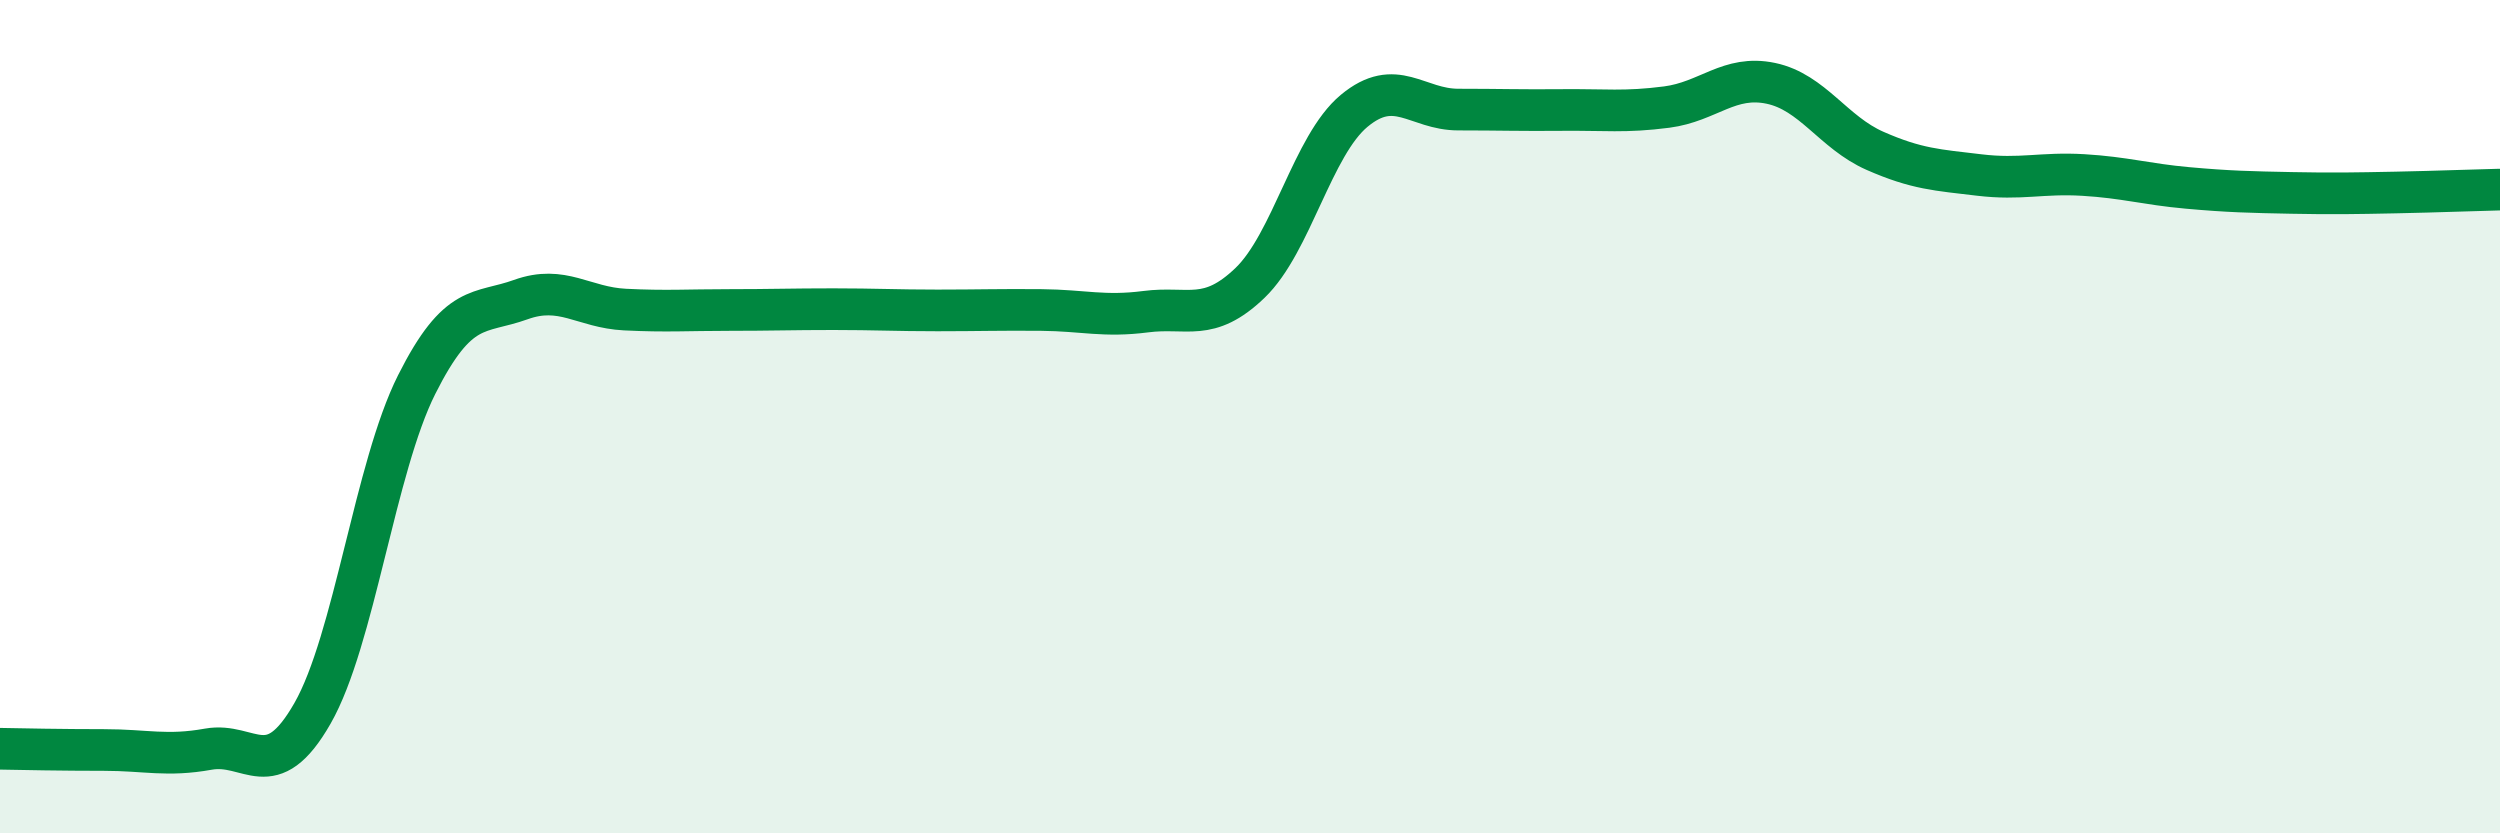
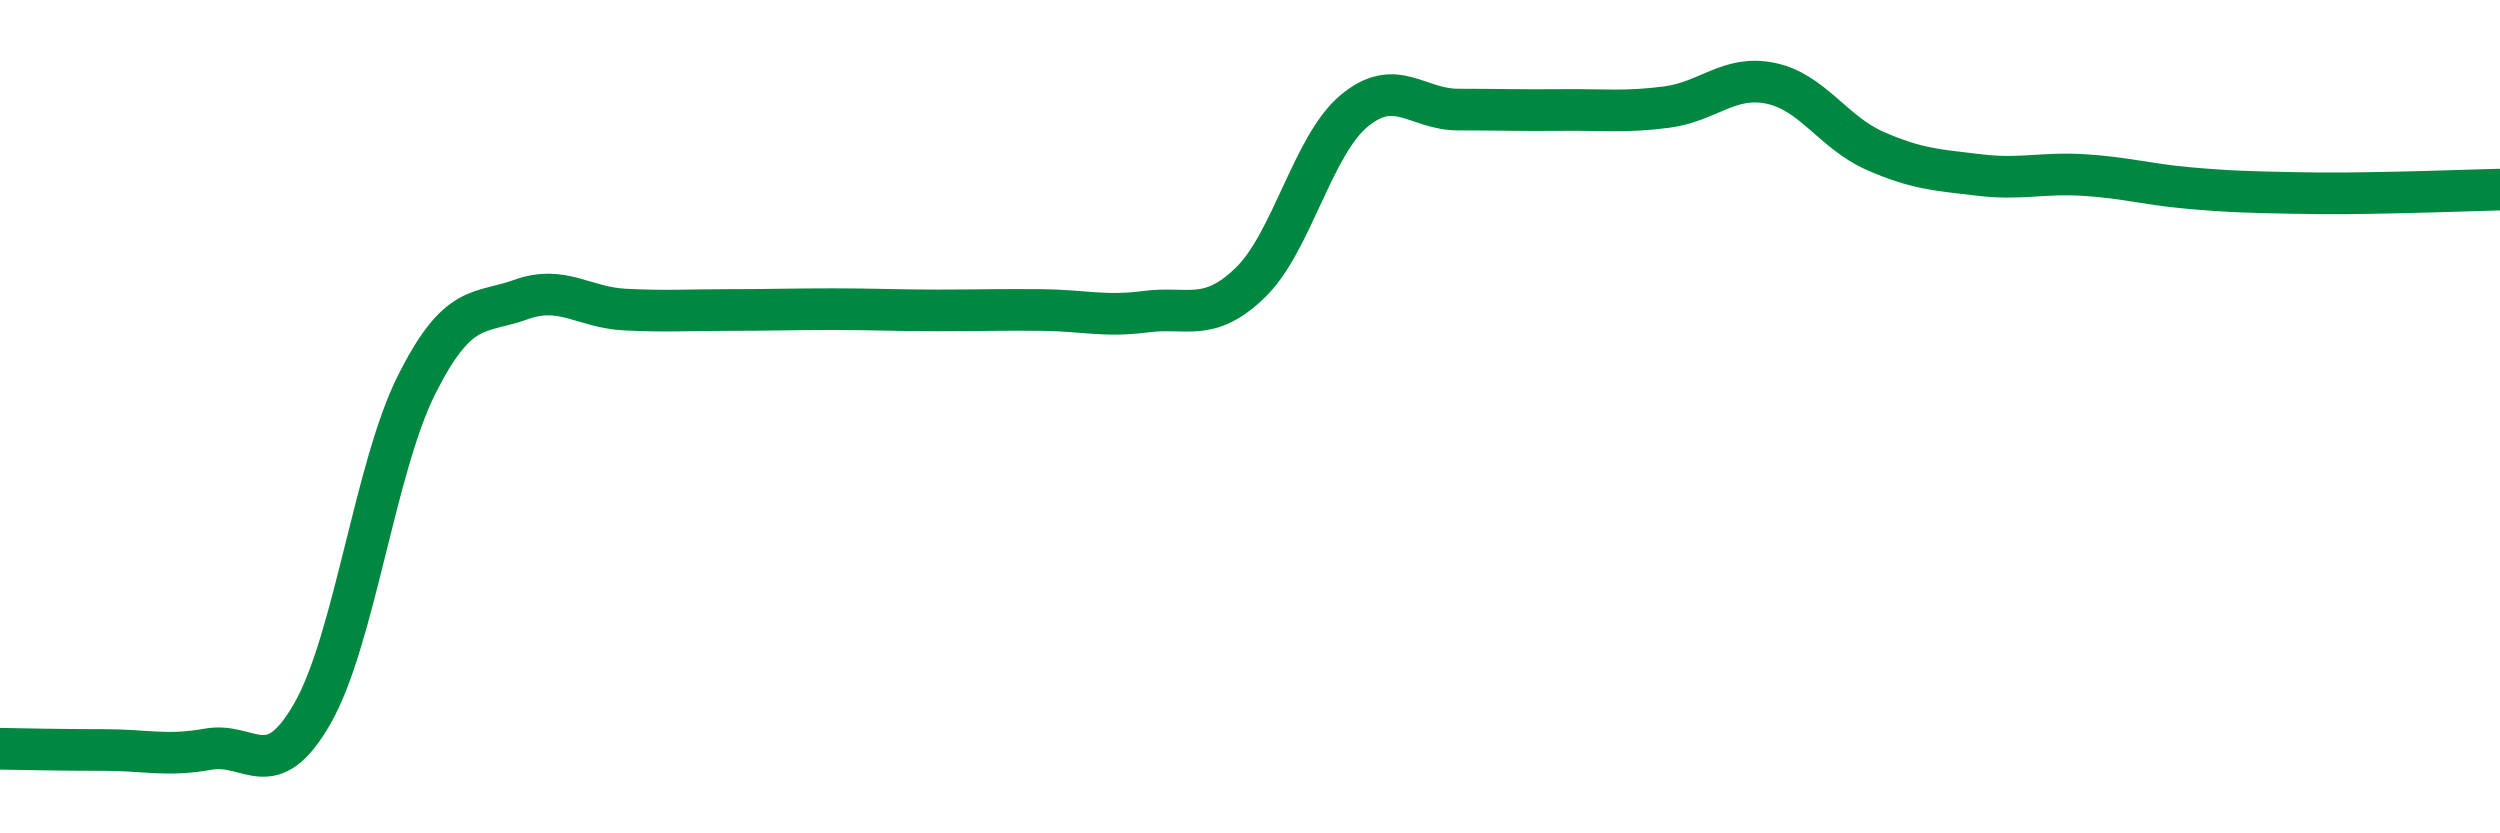
<svg xmlns="http://www.w3.org/2000/svg" width="60" height="20" viewBox="0 0 60 20">
-   <path d="M 0,17.97 C 0.5,17.98 1.5,18 2.5,18 C 3.5,18 4,18.16 5,17.98 C 6,17.8 6.5,18.87 7.5,17.12 C 8.5,15.37 9,11.22 10,9.23 C 11,7.24 11.5,7.55 12.5,7.19 C 13.5,6.83 14,7.38 15,7.43 C 16,7.48 16.5,7.44 17.5,7.44 C 18.5,7.44 19,7.42 20,7.42 C 21,7.42 21.5,7.45 22.5,7.45 C 23.5,7.45 24,7.43 25,7.44 C 26,7.45 26.5,7.61 27.5,7.48 C 28.5,7.35 29,7.75 30,6.79 C 31,5.83 31.5,3.49 32.5,2.66 C 33.5,1.83 34,2.63 35,2.63 C 36,2.63 36.5,2.65 37.5,2.64 C 38.5,2.63 39,2.7 40,2.57 C 41,2.44 41.5,1.79 42.5,2 C 43.5,2.21 44,3.18 45,3.62 C 46,4.06 46.5,4.08 47.5,4.2 C 48.5,4.32 49,4.14 50,4.2 C 51,4.26 51.5,4.42 52.5,4.51 C 53.5,4.6 54,4.61 55,4.63 C 56,4.65 56.5,4.64 57.5,4.62 C 58.5,4.6 59.5,4.56 60,4.55L60 20L0 20Z" fill="#008740" opacity="0.1" stroke-linecap="round" stroke-linejoin="round" />
  <path d="M 0,17.97 C 0.5,17.98 1.5,18 2.5,18 C 3.5,18 4,18.16 5,17.98 C 6,17.8 6.5,18.87 7.5,17.12 C 8.5,15.37 9,11.22 10,9.23 C 11,7.24 11.5,7.55 12.5,7.19 C 13.5,6.83 14,7.38 15,7.43 C 16,7.48 16.5,7.44 17.5,7.44 C 18.5,7.44 19,7.42 20,7.42 C 21,7.42 21.5,7.45 22.5,7.45 C 23.5,7.45 24,7.43 25,7.44 C 26,7.45 26.5,7.61 27.5,7.48 C 28.5,7.35 29,7.75 30,6.79 C 31,5.83 31.5,3.49 32.5,2.66 C 33.5,1.83 34,2.63 35,2.63 C 36,2.63 36.5,2.65 37.5,2.64 C 38.5,2.63 39,2.7 40,2.57 C 41,2.44 41.5,1.79 42.5,2 C 43.5,2.21 44,3.18 45,3.62 C 46,4.06 46.5,4.08 47.5,4.2 C 48.5,4.32 49,4.14 50,4.2 C 51,4.26 51.5,4.42 52.5,4.51 C 53.5,4.6 54,4.61 55,4.63 C 56,4.65 56.5,4.64 57.5,4.62 C 58.5,4.6 59.5,4.56 60,4.55" stroke="#008740" stroke-width="1" fill="none" stroke-linecap="round" stroke-linejoin="round" />
</svg>